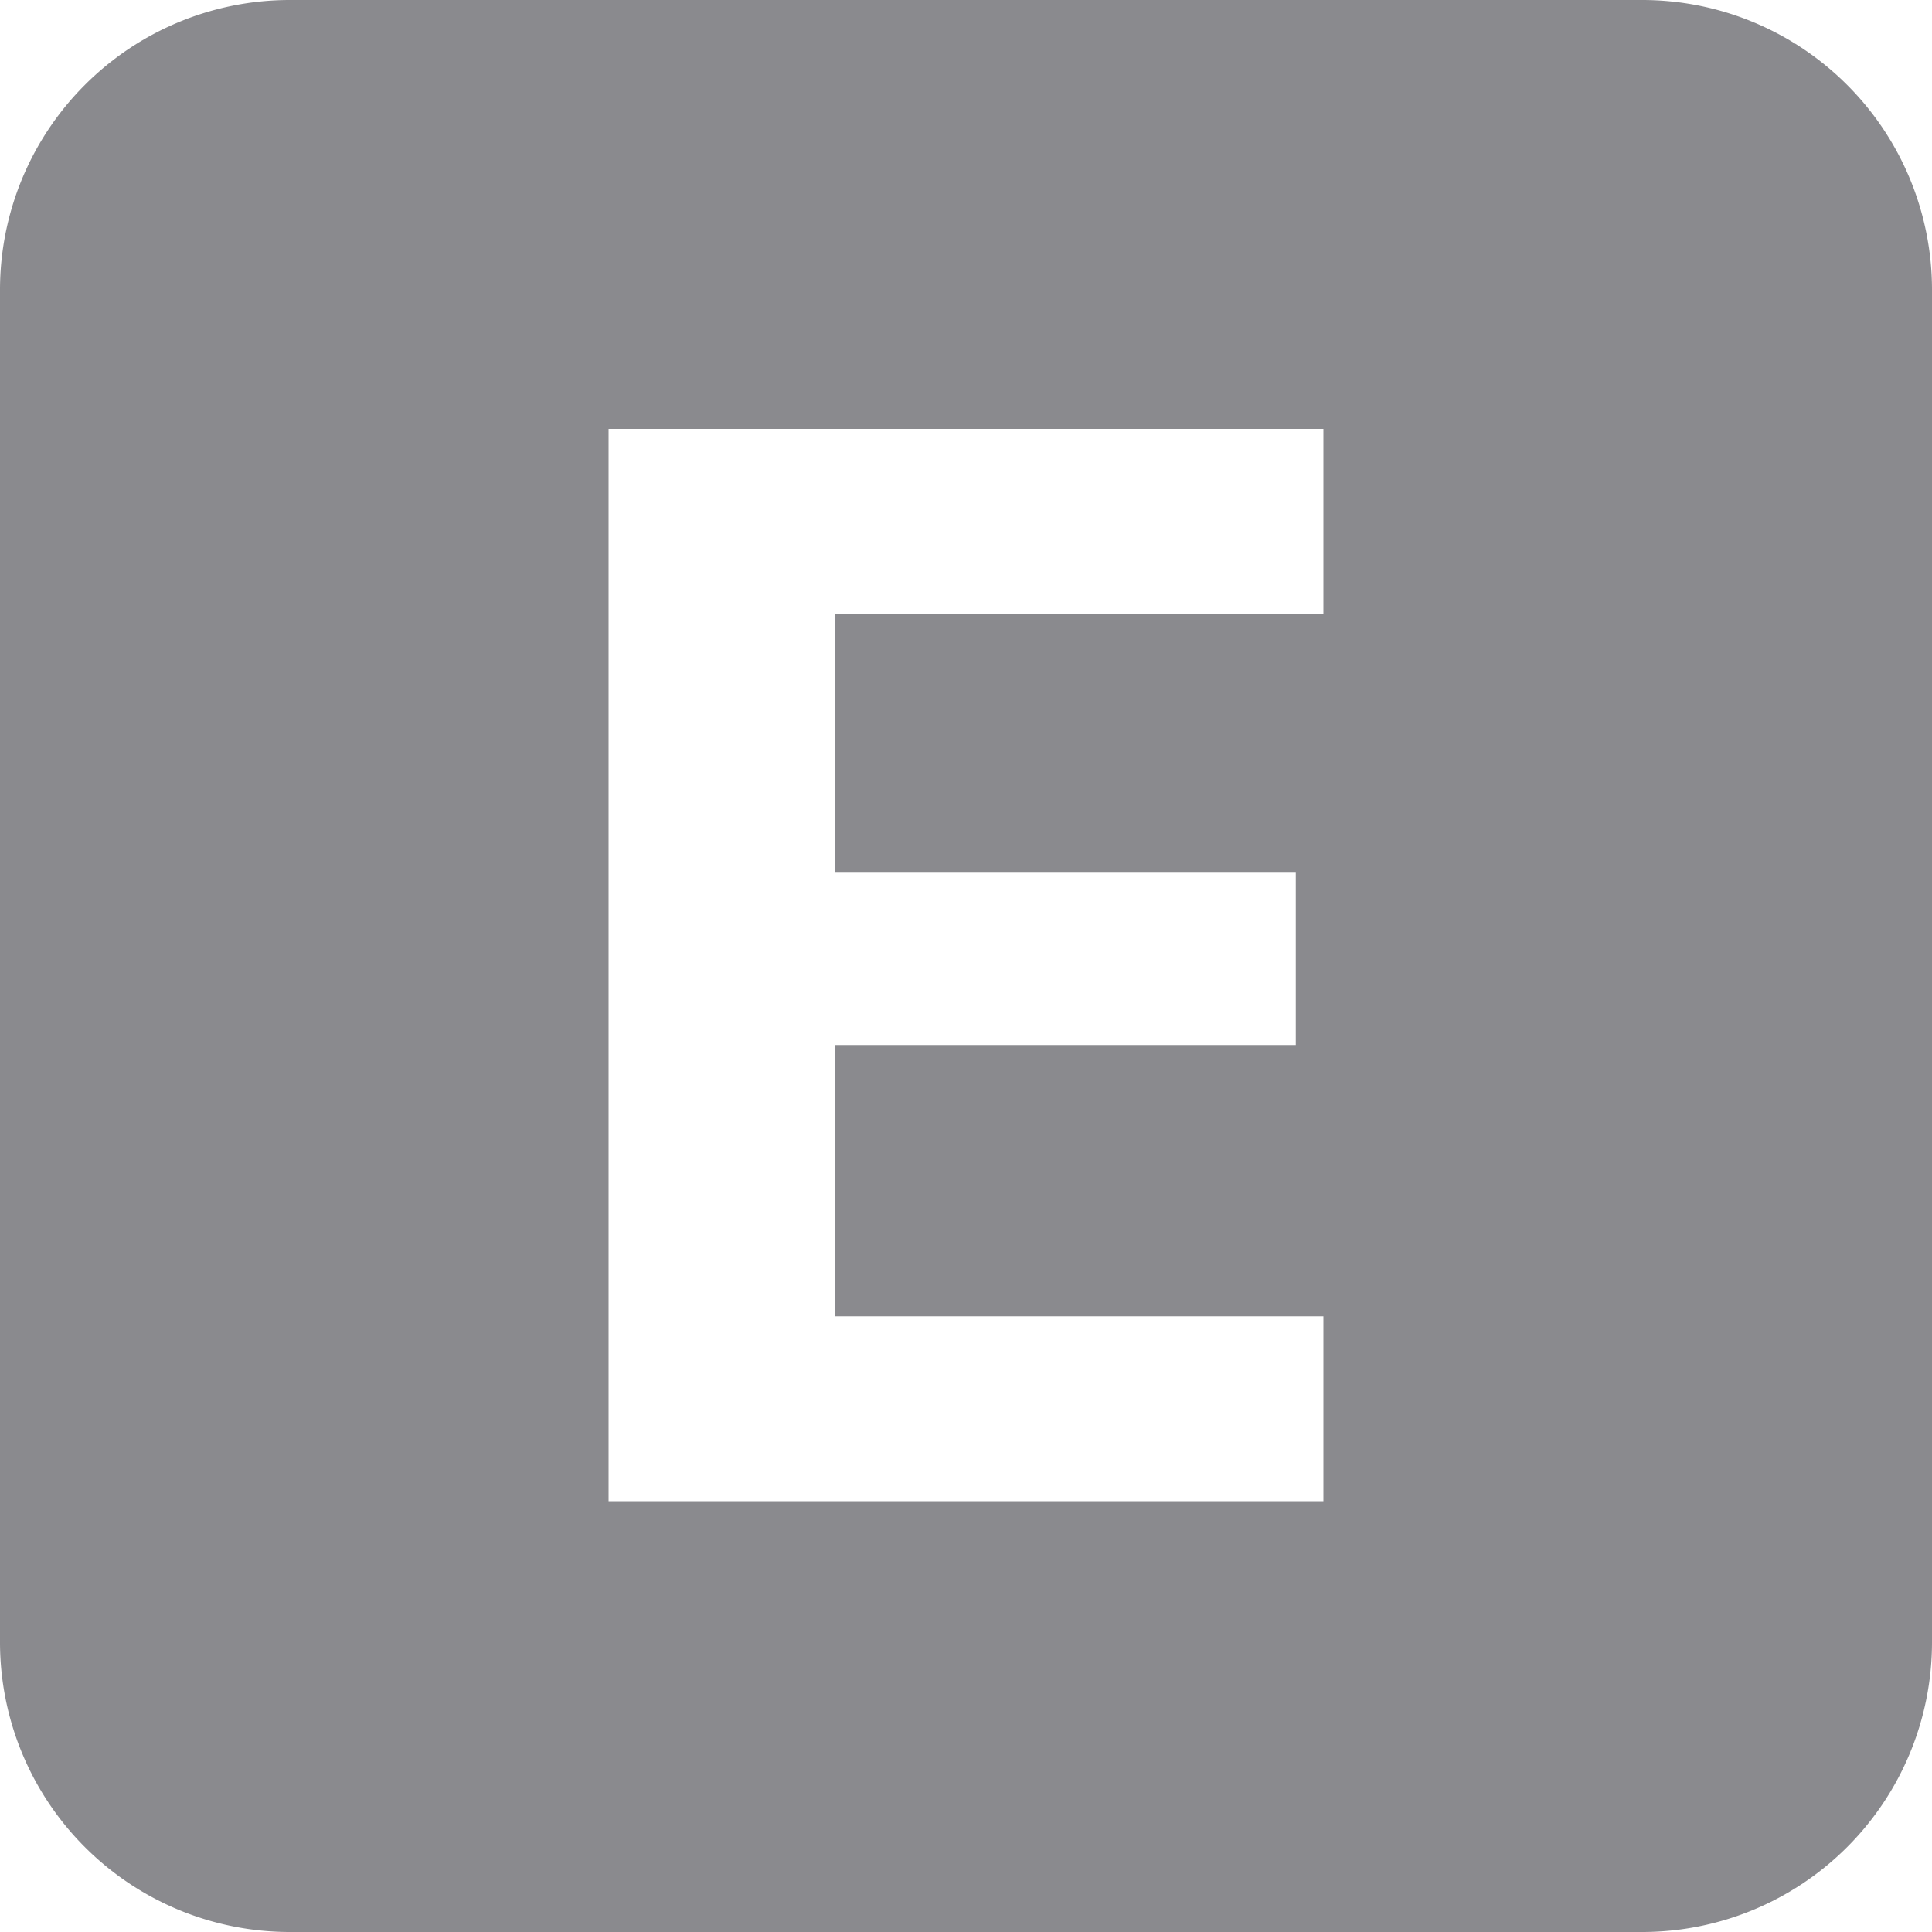
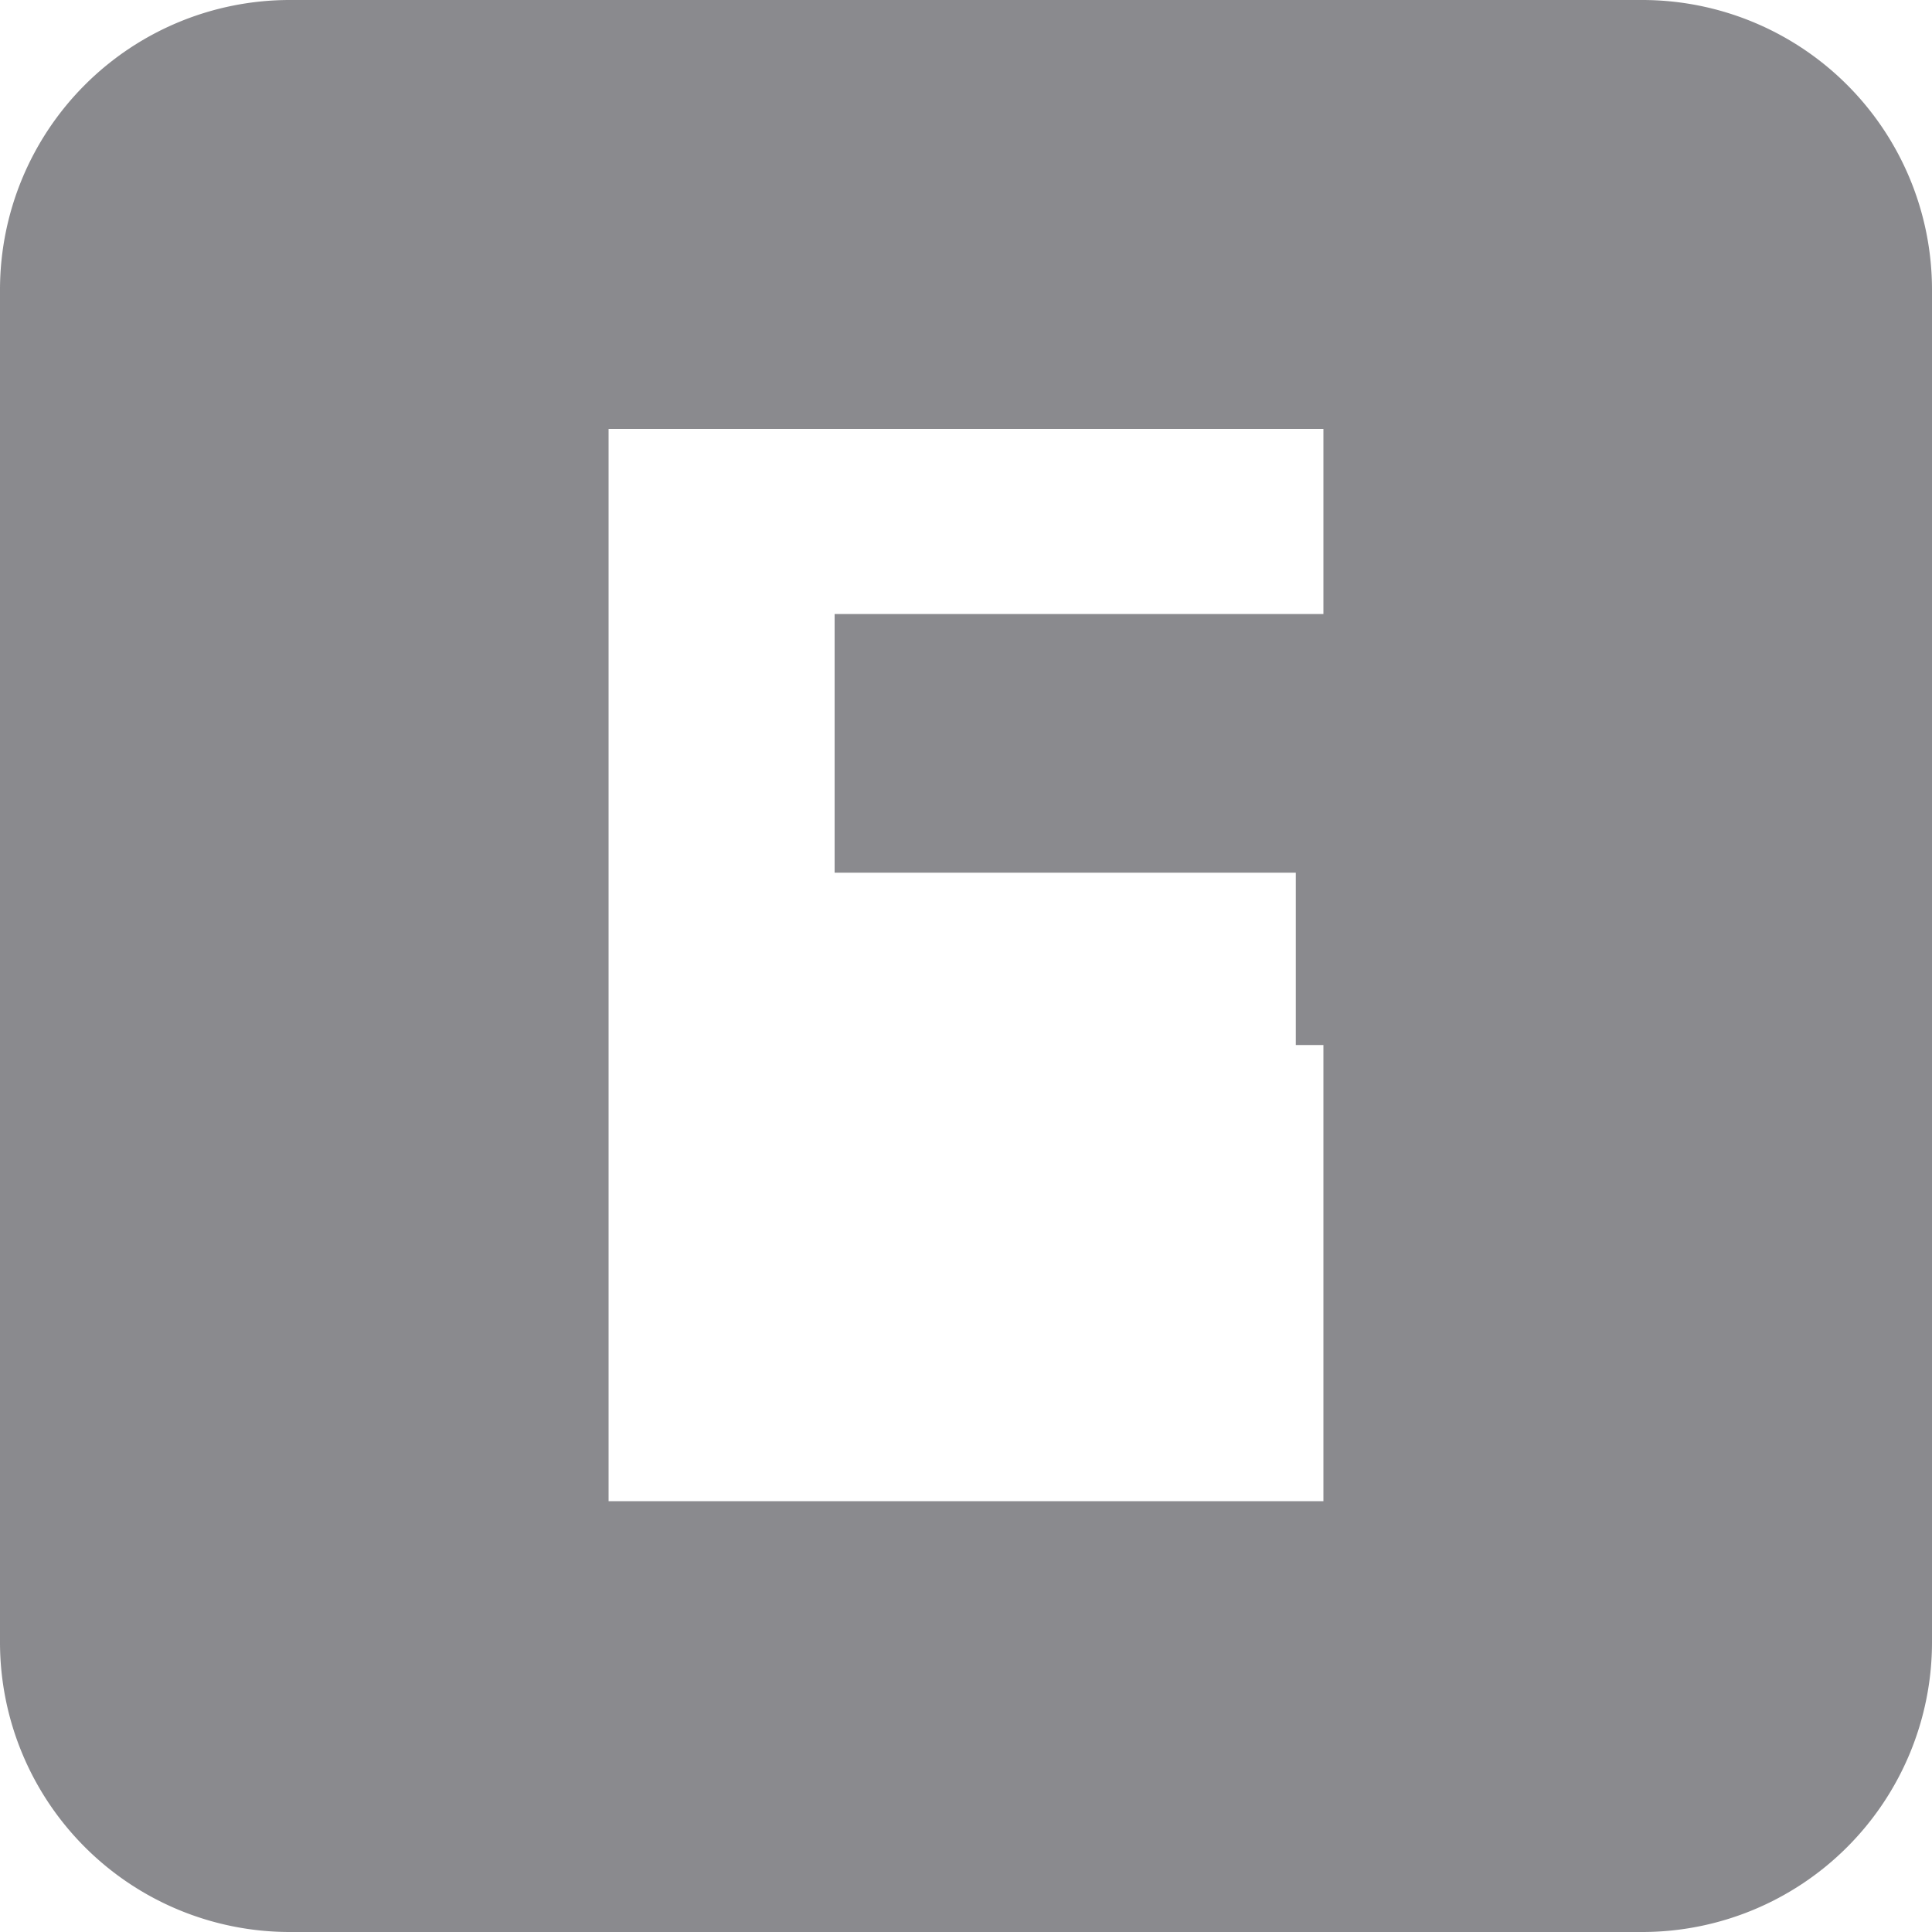
<svg xmlns="http://www.w3.org/2000/svg" width="10" height="10" fill="none">
-   <path fill="#8A8A8E" fill-rule="evenodd" d="M1.5 0h7A1.5 1.5 0 0 1 10 1.5v7A1.5 1.5 0 0 1 8.5 10h-7A1.5 1.5 0 0 1 0 8.5v-7A1.5 1.5 0 0 1 1.5 0Zm5.35 7.77h-3.7V2.22h3.7v.958H4.32v1.339h2.387v.892H4.32v1.404h2.53v.958Z" clip-rule="evenodd" />
+   <path fill="#8A8A8E" fill-rule="evenodd" d="M1.5 0h7A1.5 1.5 0 0 1 10 1.5v7A1.5 1.5 0 0 1 8.5 10h-7A1.5 1.5 0 0 1 0 8.5v-7A1.5 1.5 0 0 1 1.5 0Zm5.35 7.77h-3.7V2.22h3.7v.958H4.32v1.339h2.387v.892H4.32h2.53v.958Z" clip-rule="evenodd" />
</svg>